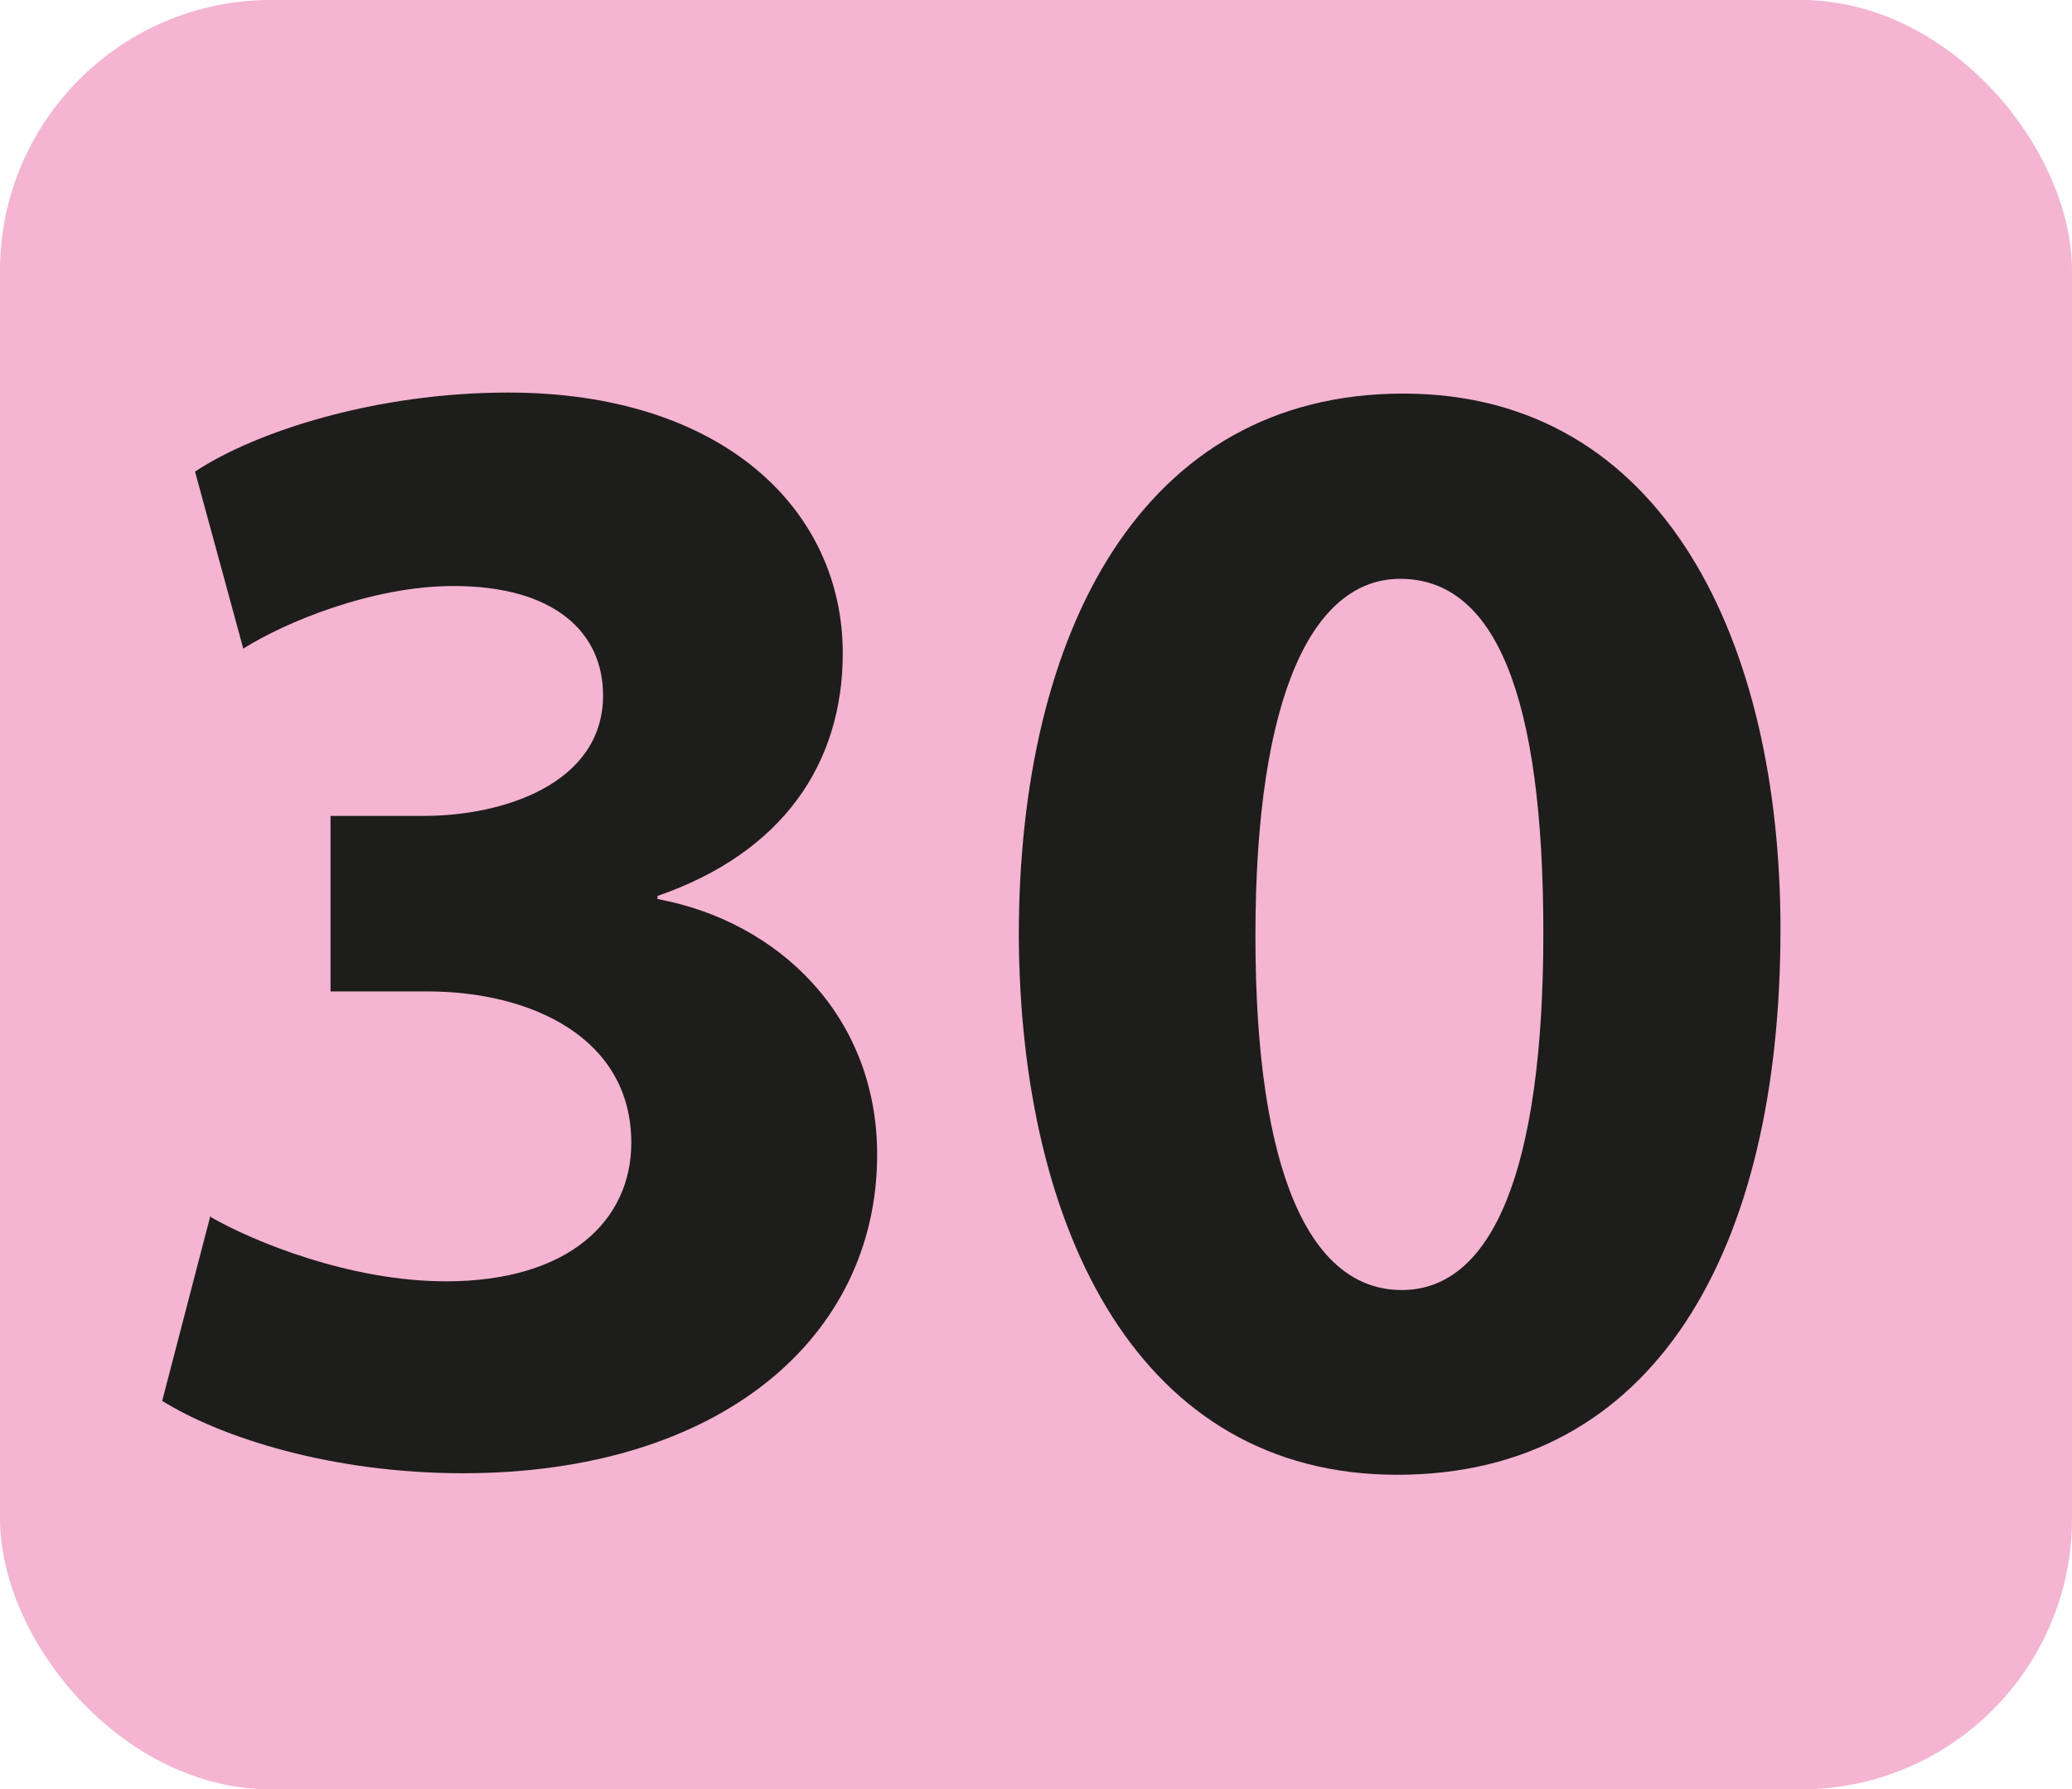
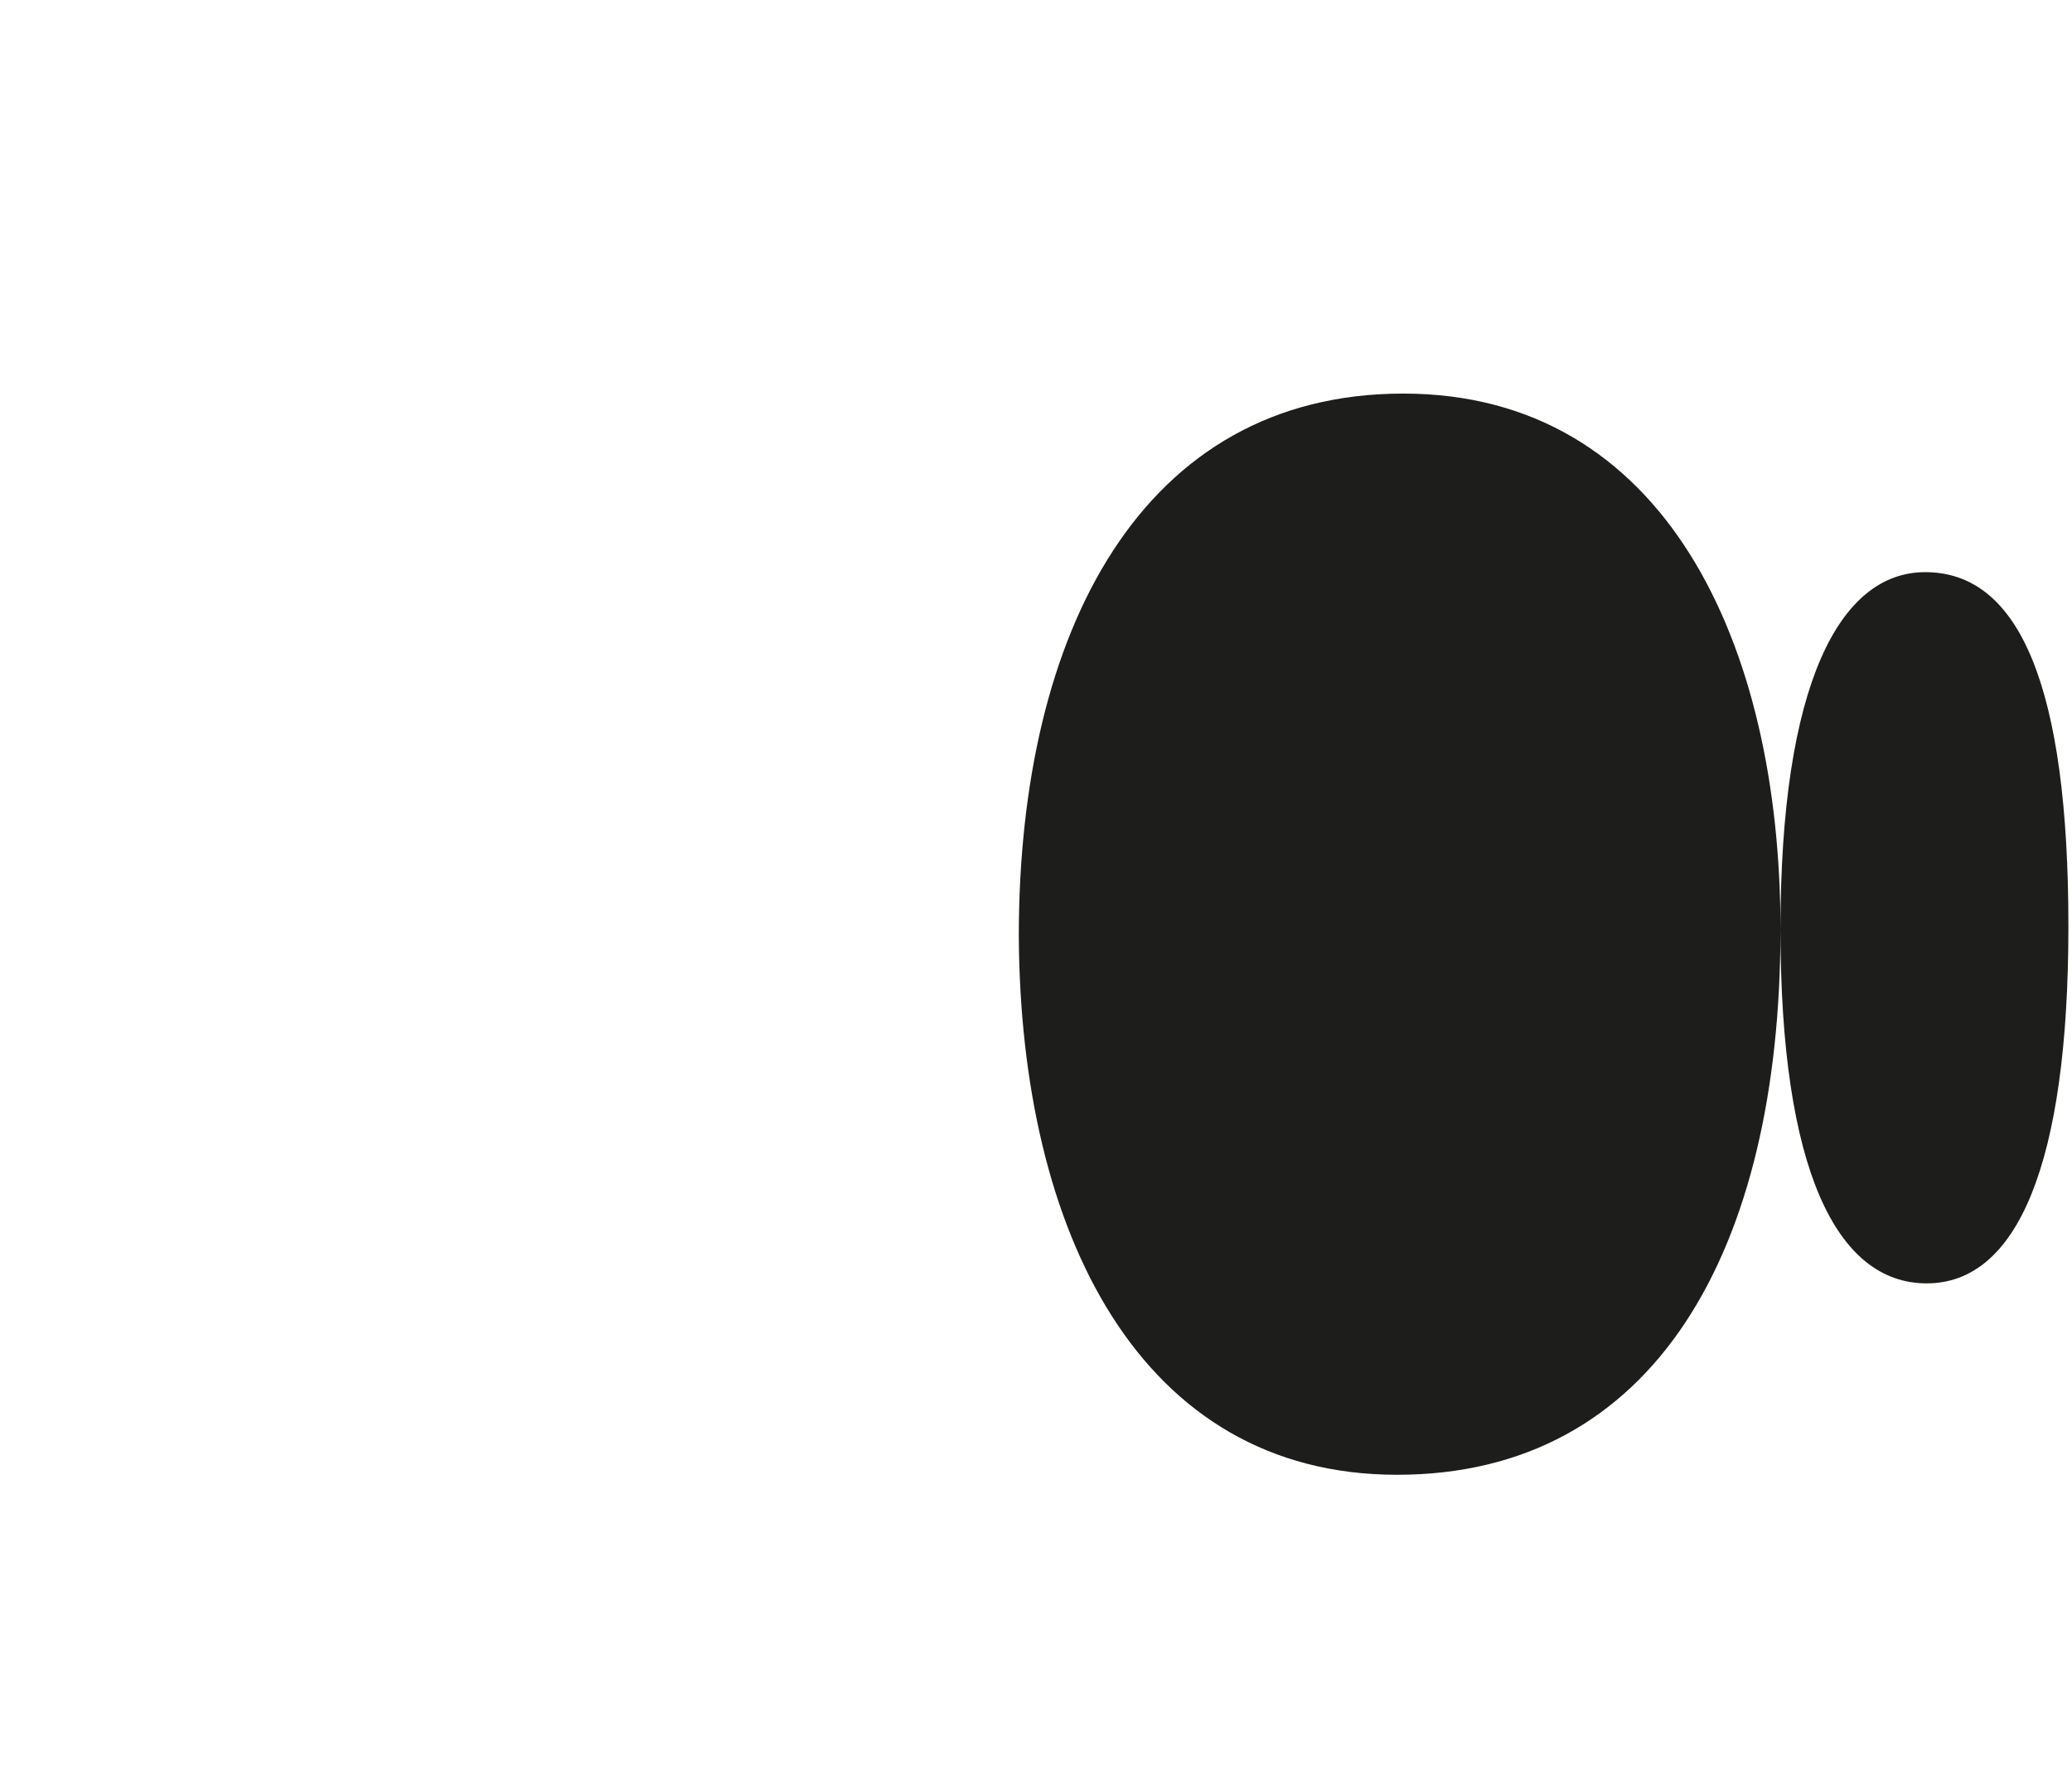
<svg xmlns="http://www.w3.org/2000/svg" id="Calque_1" viewBox="0 0 40.37 34.87">
  <defs>
    <style>.cls-1{fill:#1d1d1b;}.cls-2{fill:#f4b4d2;}</style>
  </defs>
-   <rect class="cls-2" width="40.37" height="34.87" rx="5.28" ry="5.28" />
-   <path class="cls-1" d="M4.11,23.72c.82.47,2.7,1.25,4.58,1.25,2.4,0,3.61-1.19,3.61-2.7,0-2.04-1.94-2.95-3.98-2.95h-1.88v-3.42h1.82c1.55,0,3.49-.63,3.49-2.35,0-1.22-.94-2.13-2.91-2.13-1.61,0-3.31.72-4.1,1.22l-.94-3.45c1.18-.78,3.52-1.54,6.1-1.54,4.19,0,6.52,2.29,6.52,5.08,0,2.16-1.18,3.89-3.61,4.73v.06c2.37.44,4.28,2.29,4.28,4.98,0,3.57-3.07,6.21-8.07,6.21-2.55,0-4.7-.69-5.86-1.41l.94-3.61Z" />
-   <path class="cls-1" d="M34.69,18.11c0,6.27-2.46,10.63-7.47,10.63s-7.34-4.73-7.37-10.5c0-5.93,2.4-10.57,7.49-10.57s7.35,4.86,7.35,10.44ZM24.46,18.24c0,4.67,1.09,6.9,2.85,6.9s2.76-2.32,2.76-6.96-.94-6.9-2.79-6.9c-1.67,0-2.82,2.19-2.82,6.96Z" />
+   <path class="cls-1" d="M34.69,18.11c0,6.27-2.46,10.63-7.47,10.63s-7.34-4.73-7.37-10.5c0-5.93,2.4-10.57,7.49-10.57s7.35,4.86,7.35,10.44Zc0,4.67,1.09,6.9,2.85,6.9s2.76-2.32,2.76-6.96-.94-6.9-2.79-6.9c-1.67,0-2.82,2.19-2.82,6.96Z" />
</svg>